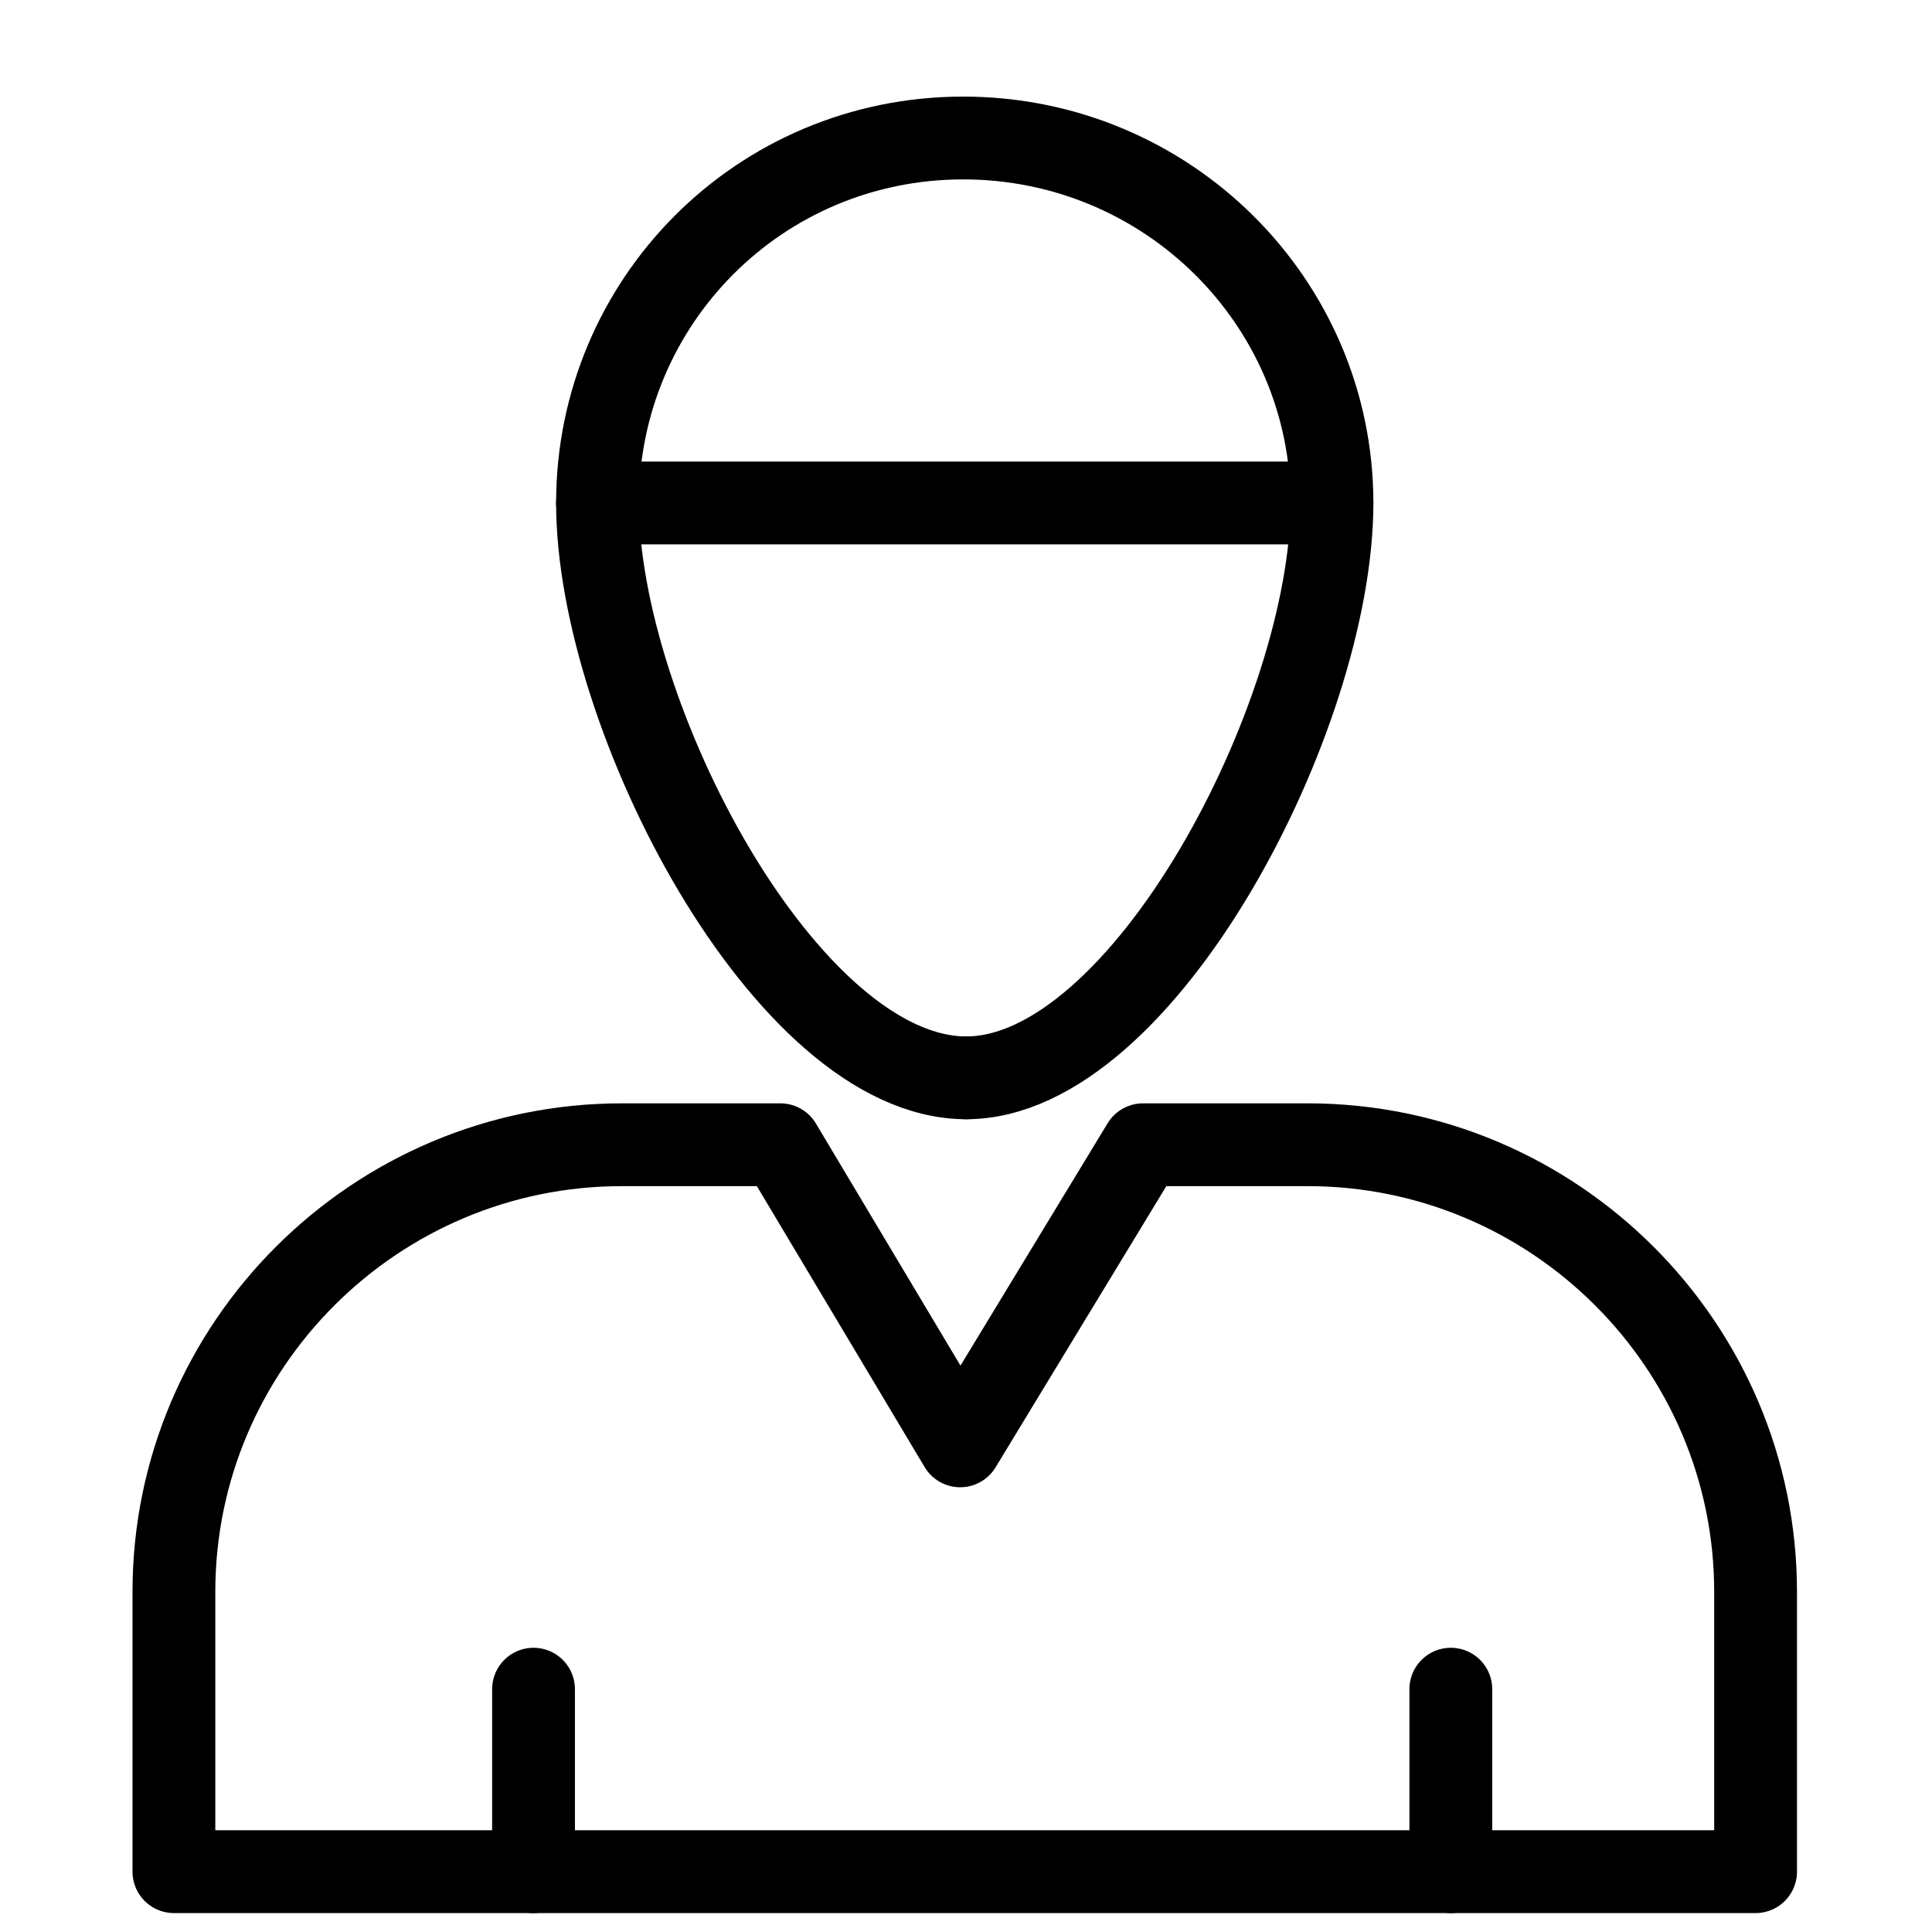
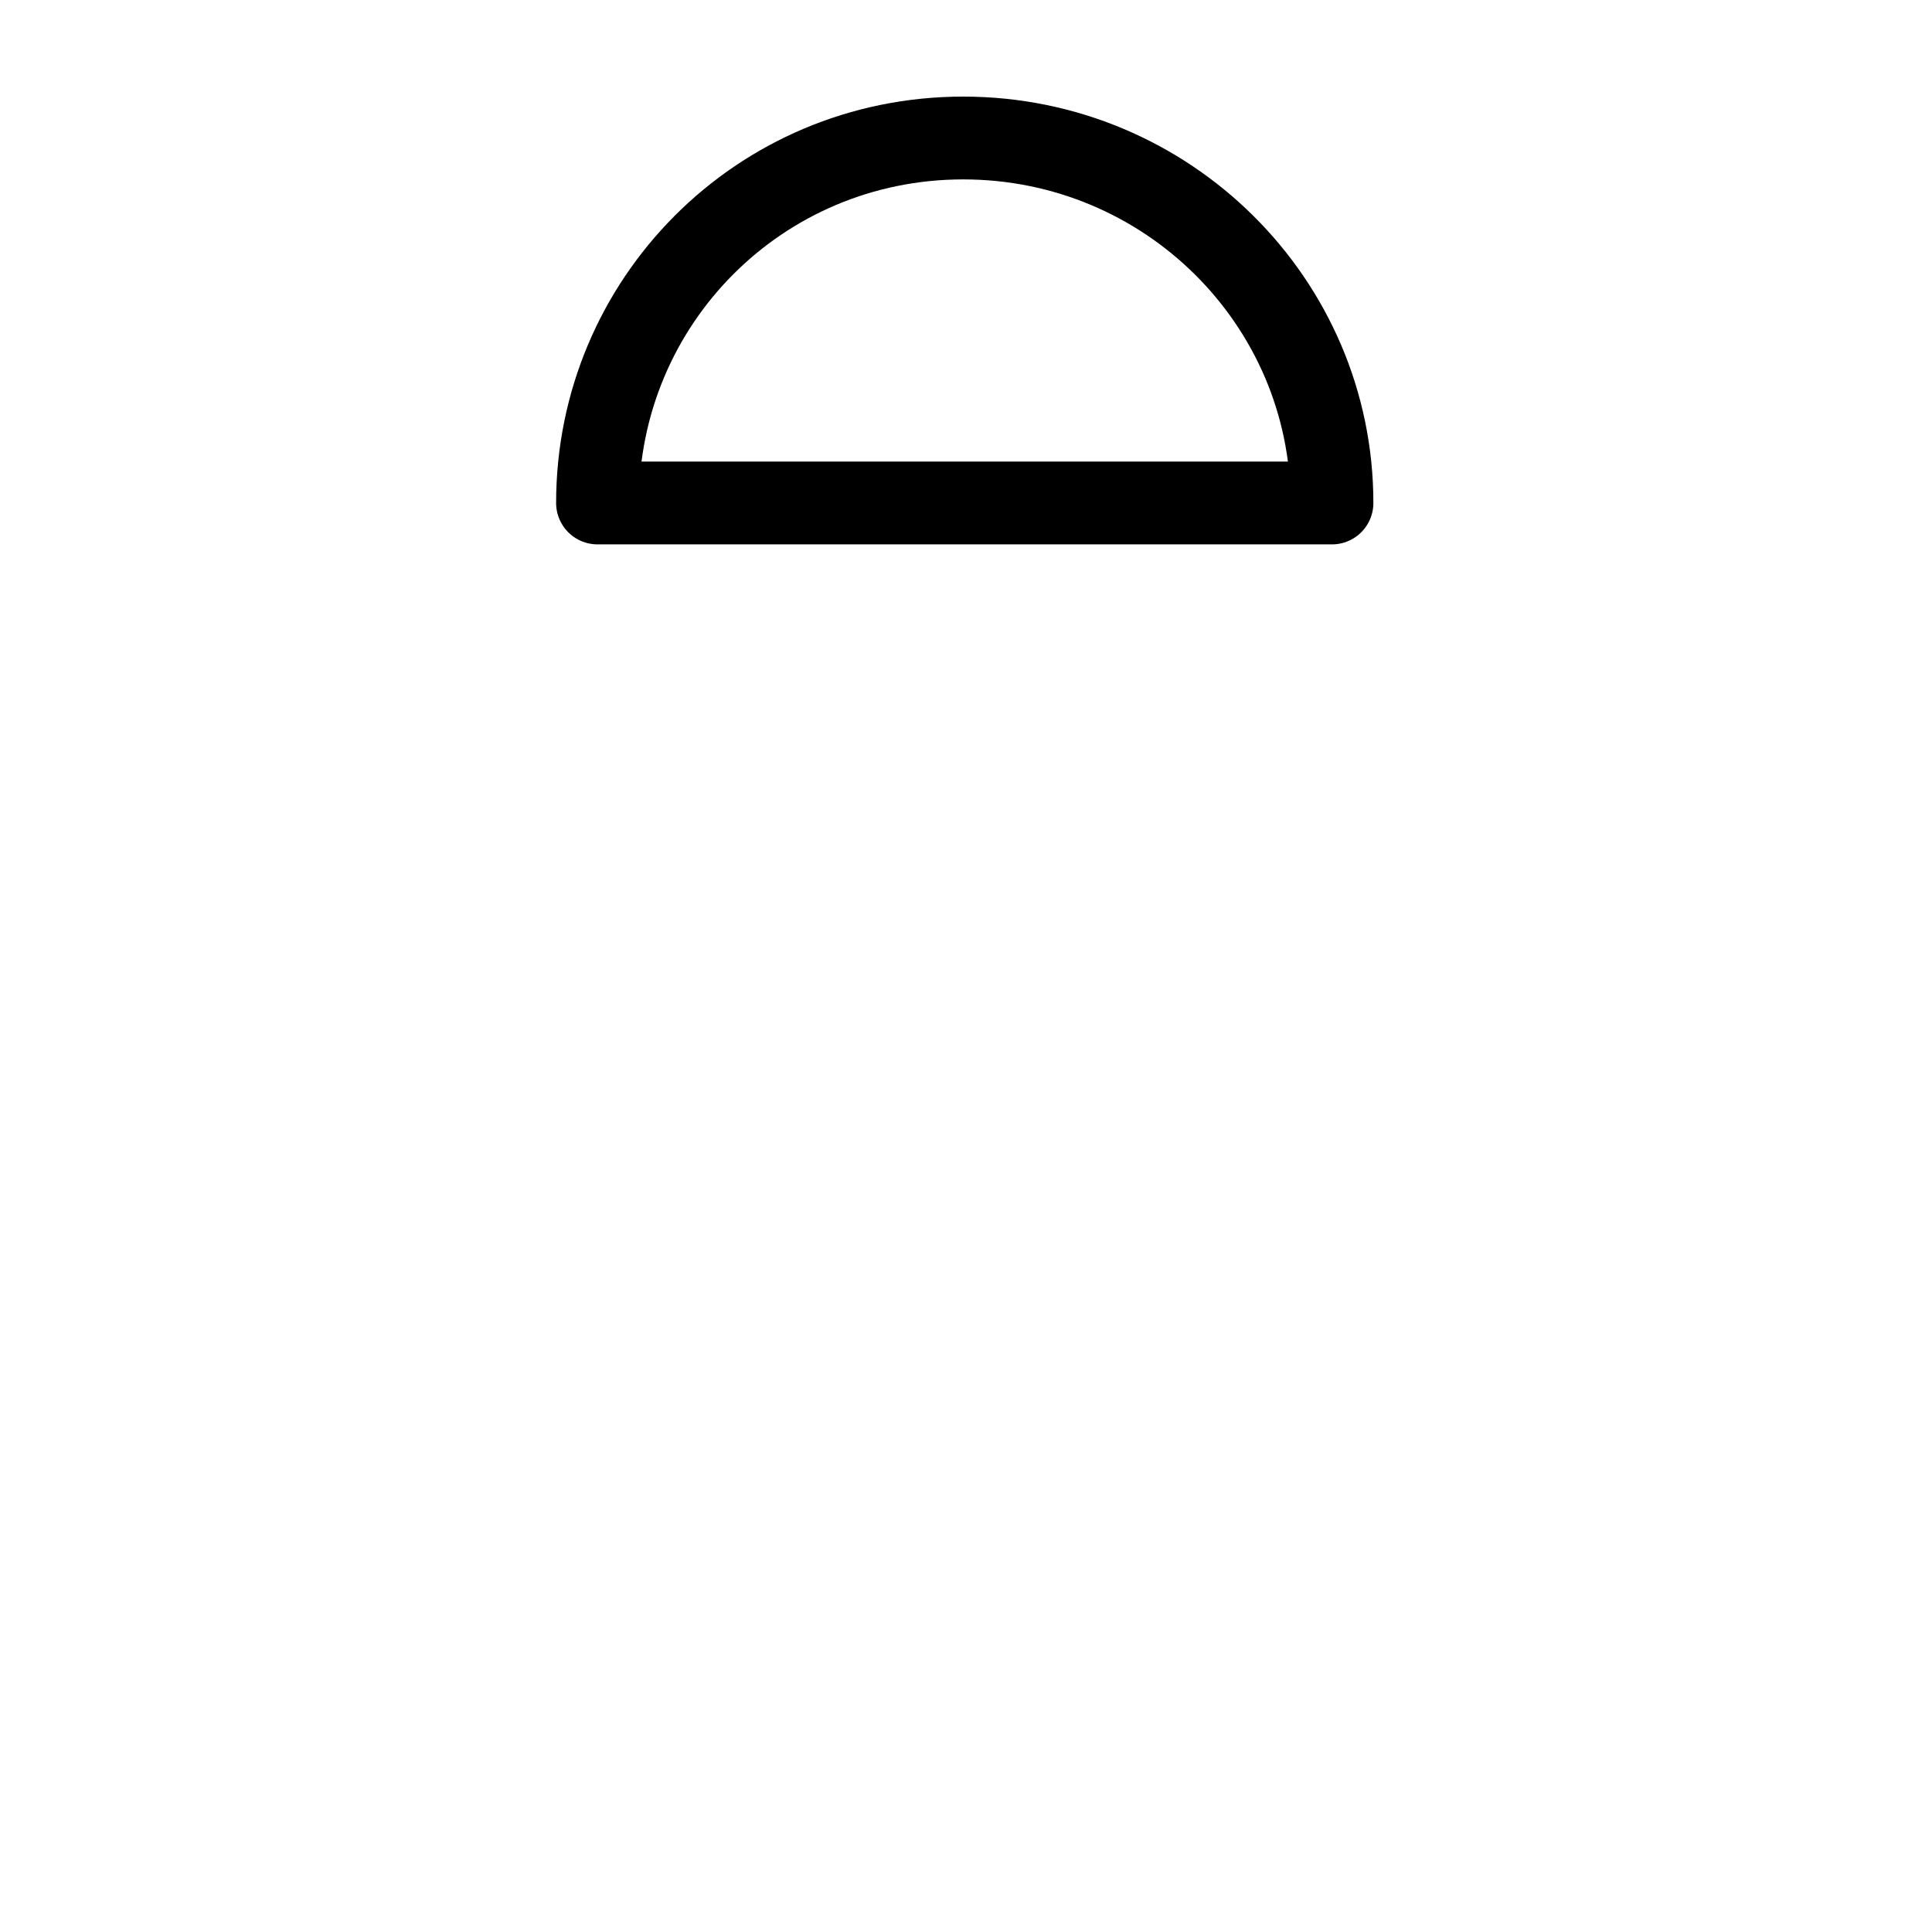
<svg xmlns="http://www.w3.org/2000/svg" width="70" height="70" viewBox="0 0 70 70" fill="none">
-   <path d="M6.301 67.814V57.675C6.301 48.749 13.589 41.476 22.533 41.476H28.274L34.789 52.386L41.414 41.476H47.377C56.321 41.476 63.608 48.749 63.608 57.675V67.814H6.301Z" stroke="black" stroke-width="3" stroke-miterlimit="10" stroke-linecap="round" stroke-linejoin="round" />
-   <path d="M19.331 61.202V67.814" stroke="black" stroke-width="3" stroke-miterlimit="10" stroke-linecap="round" stroke-linejoin="round" />
-   <path d="M52.566 61.202V67.814" stroke="black" stroke-width="3" stroke-miterlimit="10" stroke-linecap="round" stroke-linejoin="round" />
-   <path d="M35.01 39.052C28.495 39.052 21.649 25.938 21.649 18.224" stroke="black" stroke-width="3" stroke-miterlimit="10" stroke-linecap="round" stroke-linejoin="round" />
-   <path d="M48.26 18.224C48.26 25.938 41.414 39.052 35.01 39.052" stroke="black" stroke-width="3" stroke-miterlimit="10" stroke-linecap="round" stroke-linejoin="round" />
  <path d="M34.9 5C27.502 5 21.649 10.951 21.649 18.224C21.649 18.224 25.293 18.224 32.029 18.224C38.875 18.224 48.26 18.224 48.26 18.224C48.26 10.951 42.298 5 34.9 5Z" stroke="black" stroke-width="3" stroke-miterlimit="10" stroke-linecap="round" stroke-linejoin="round" />
</svg>